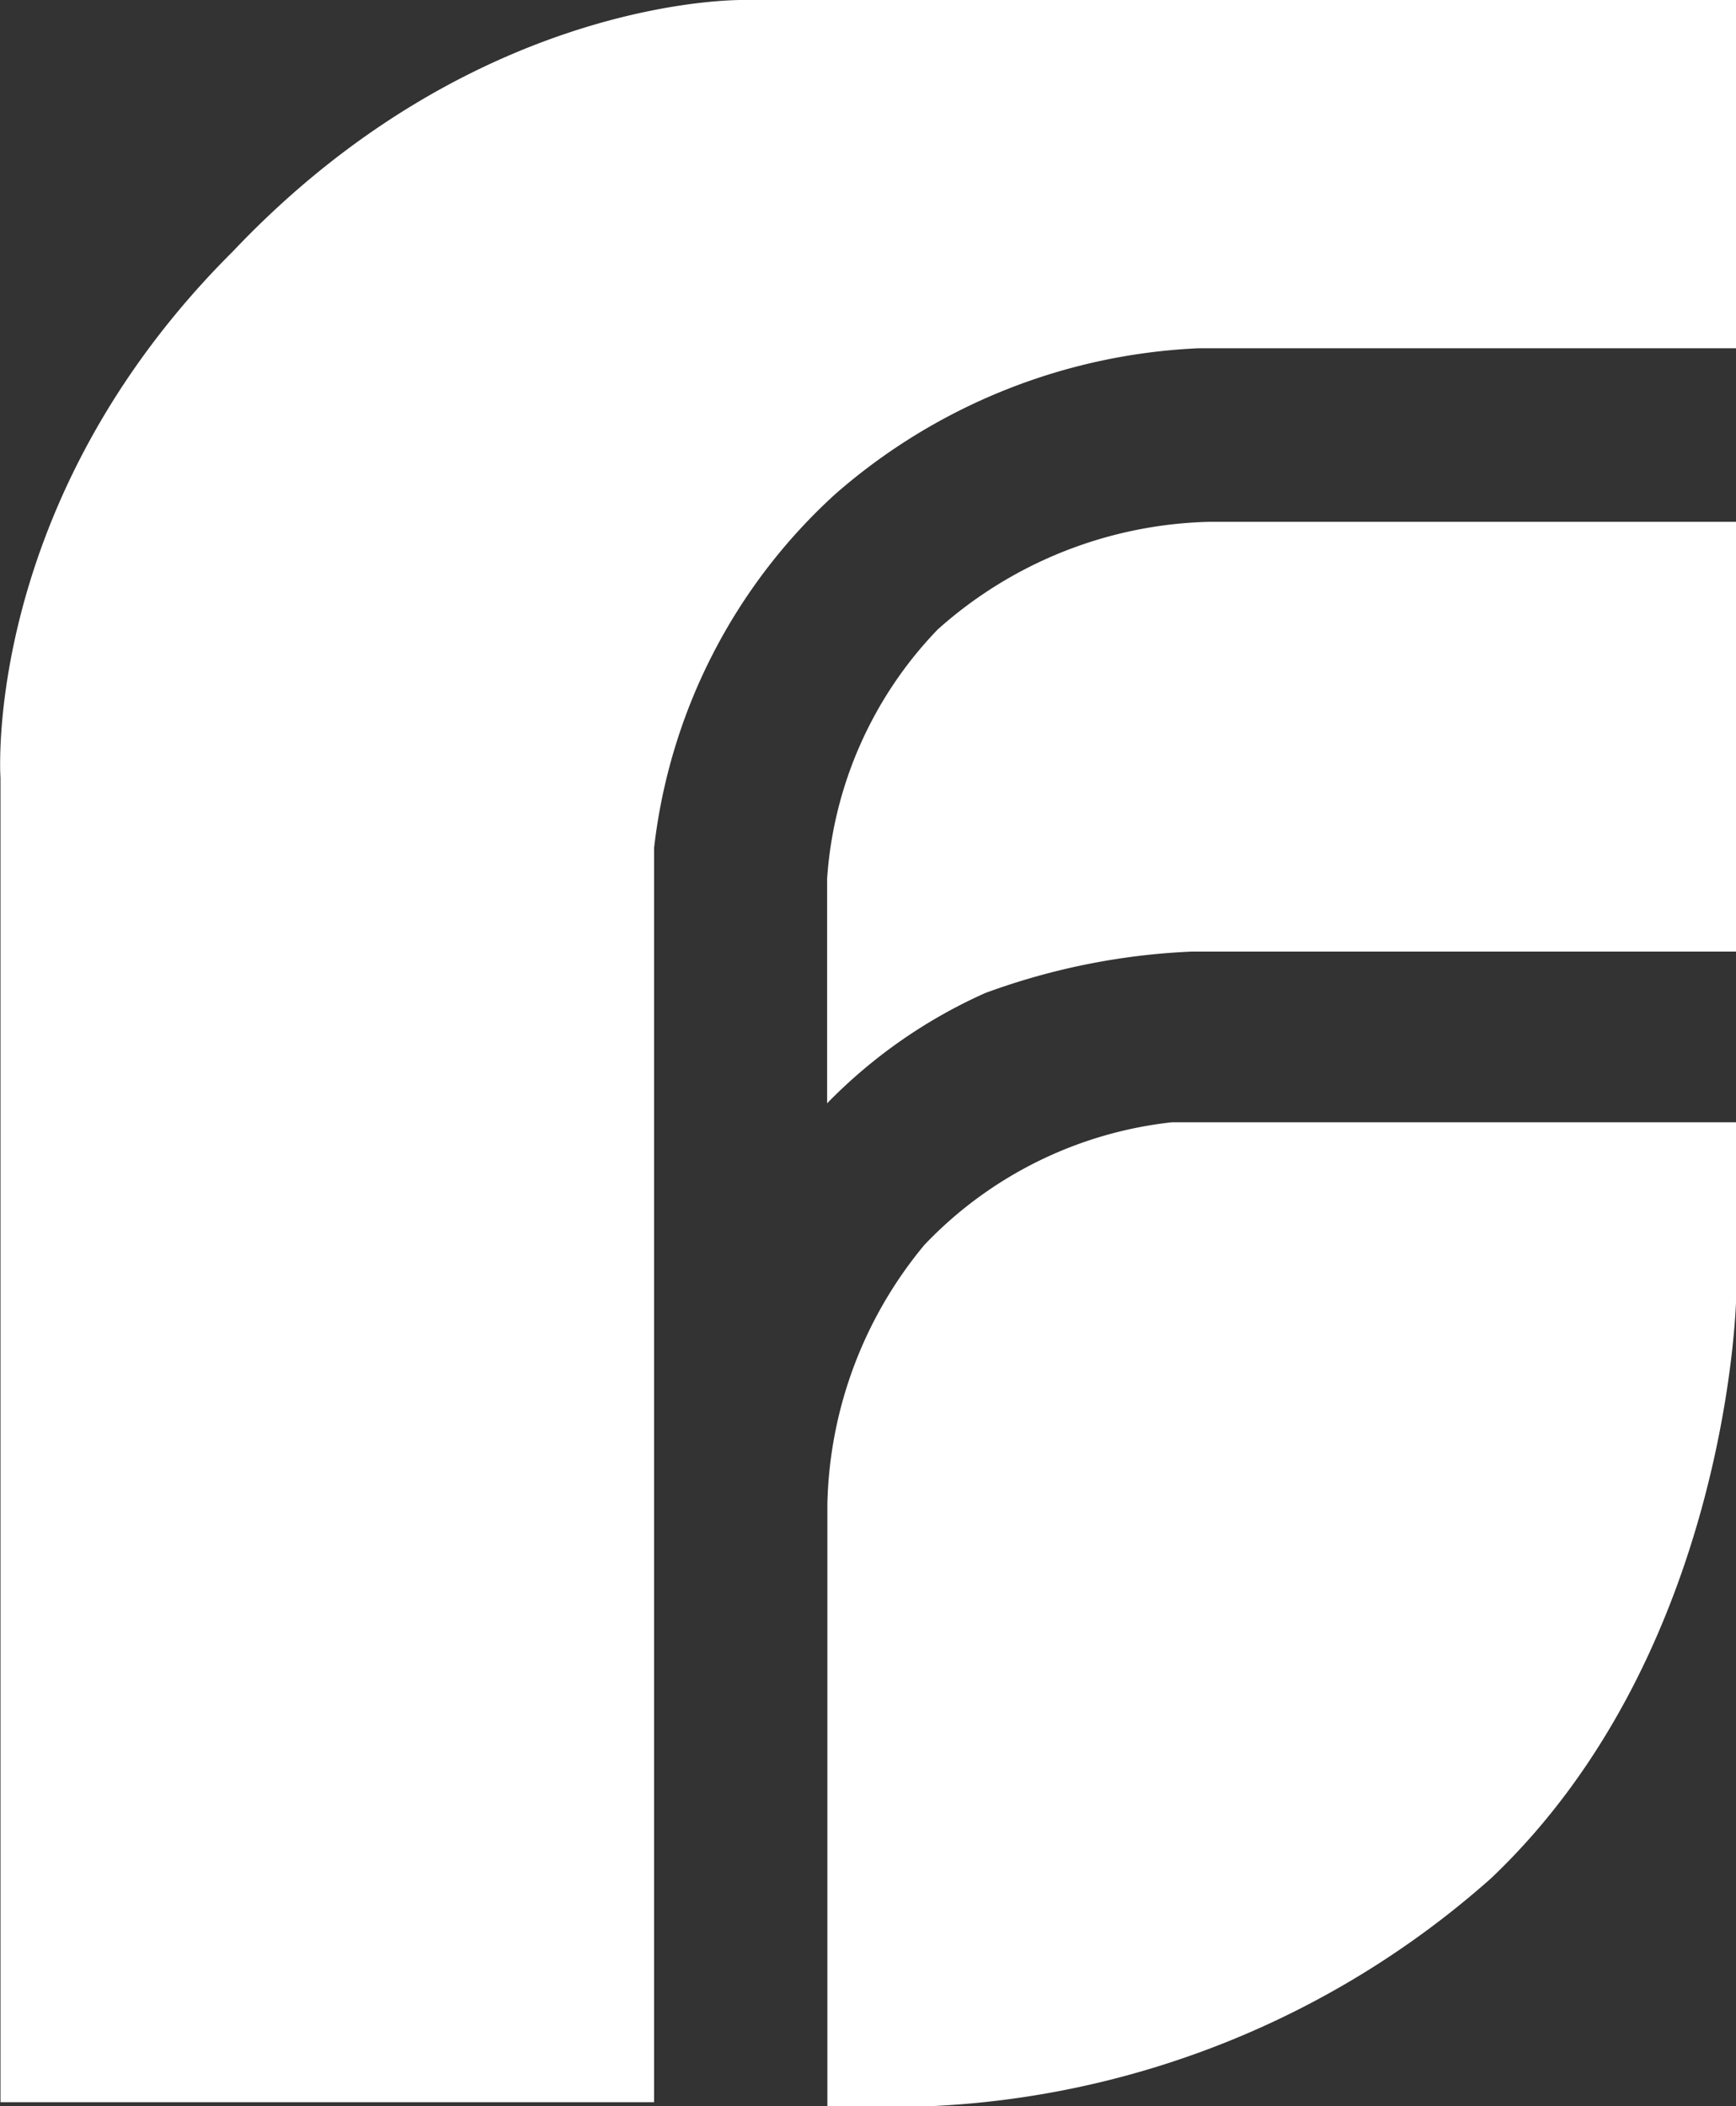
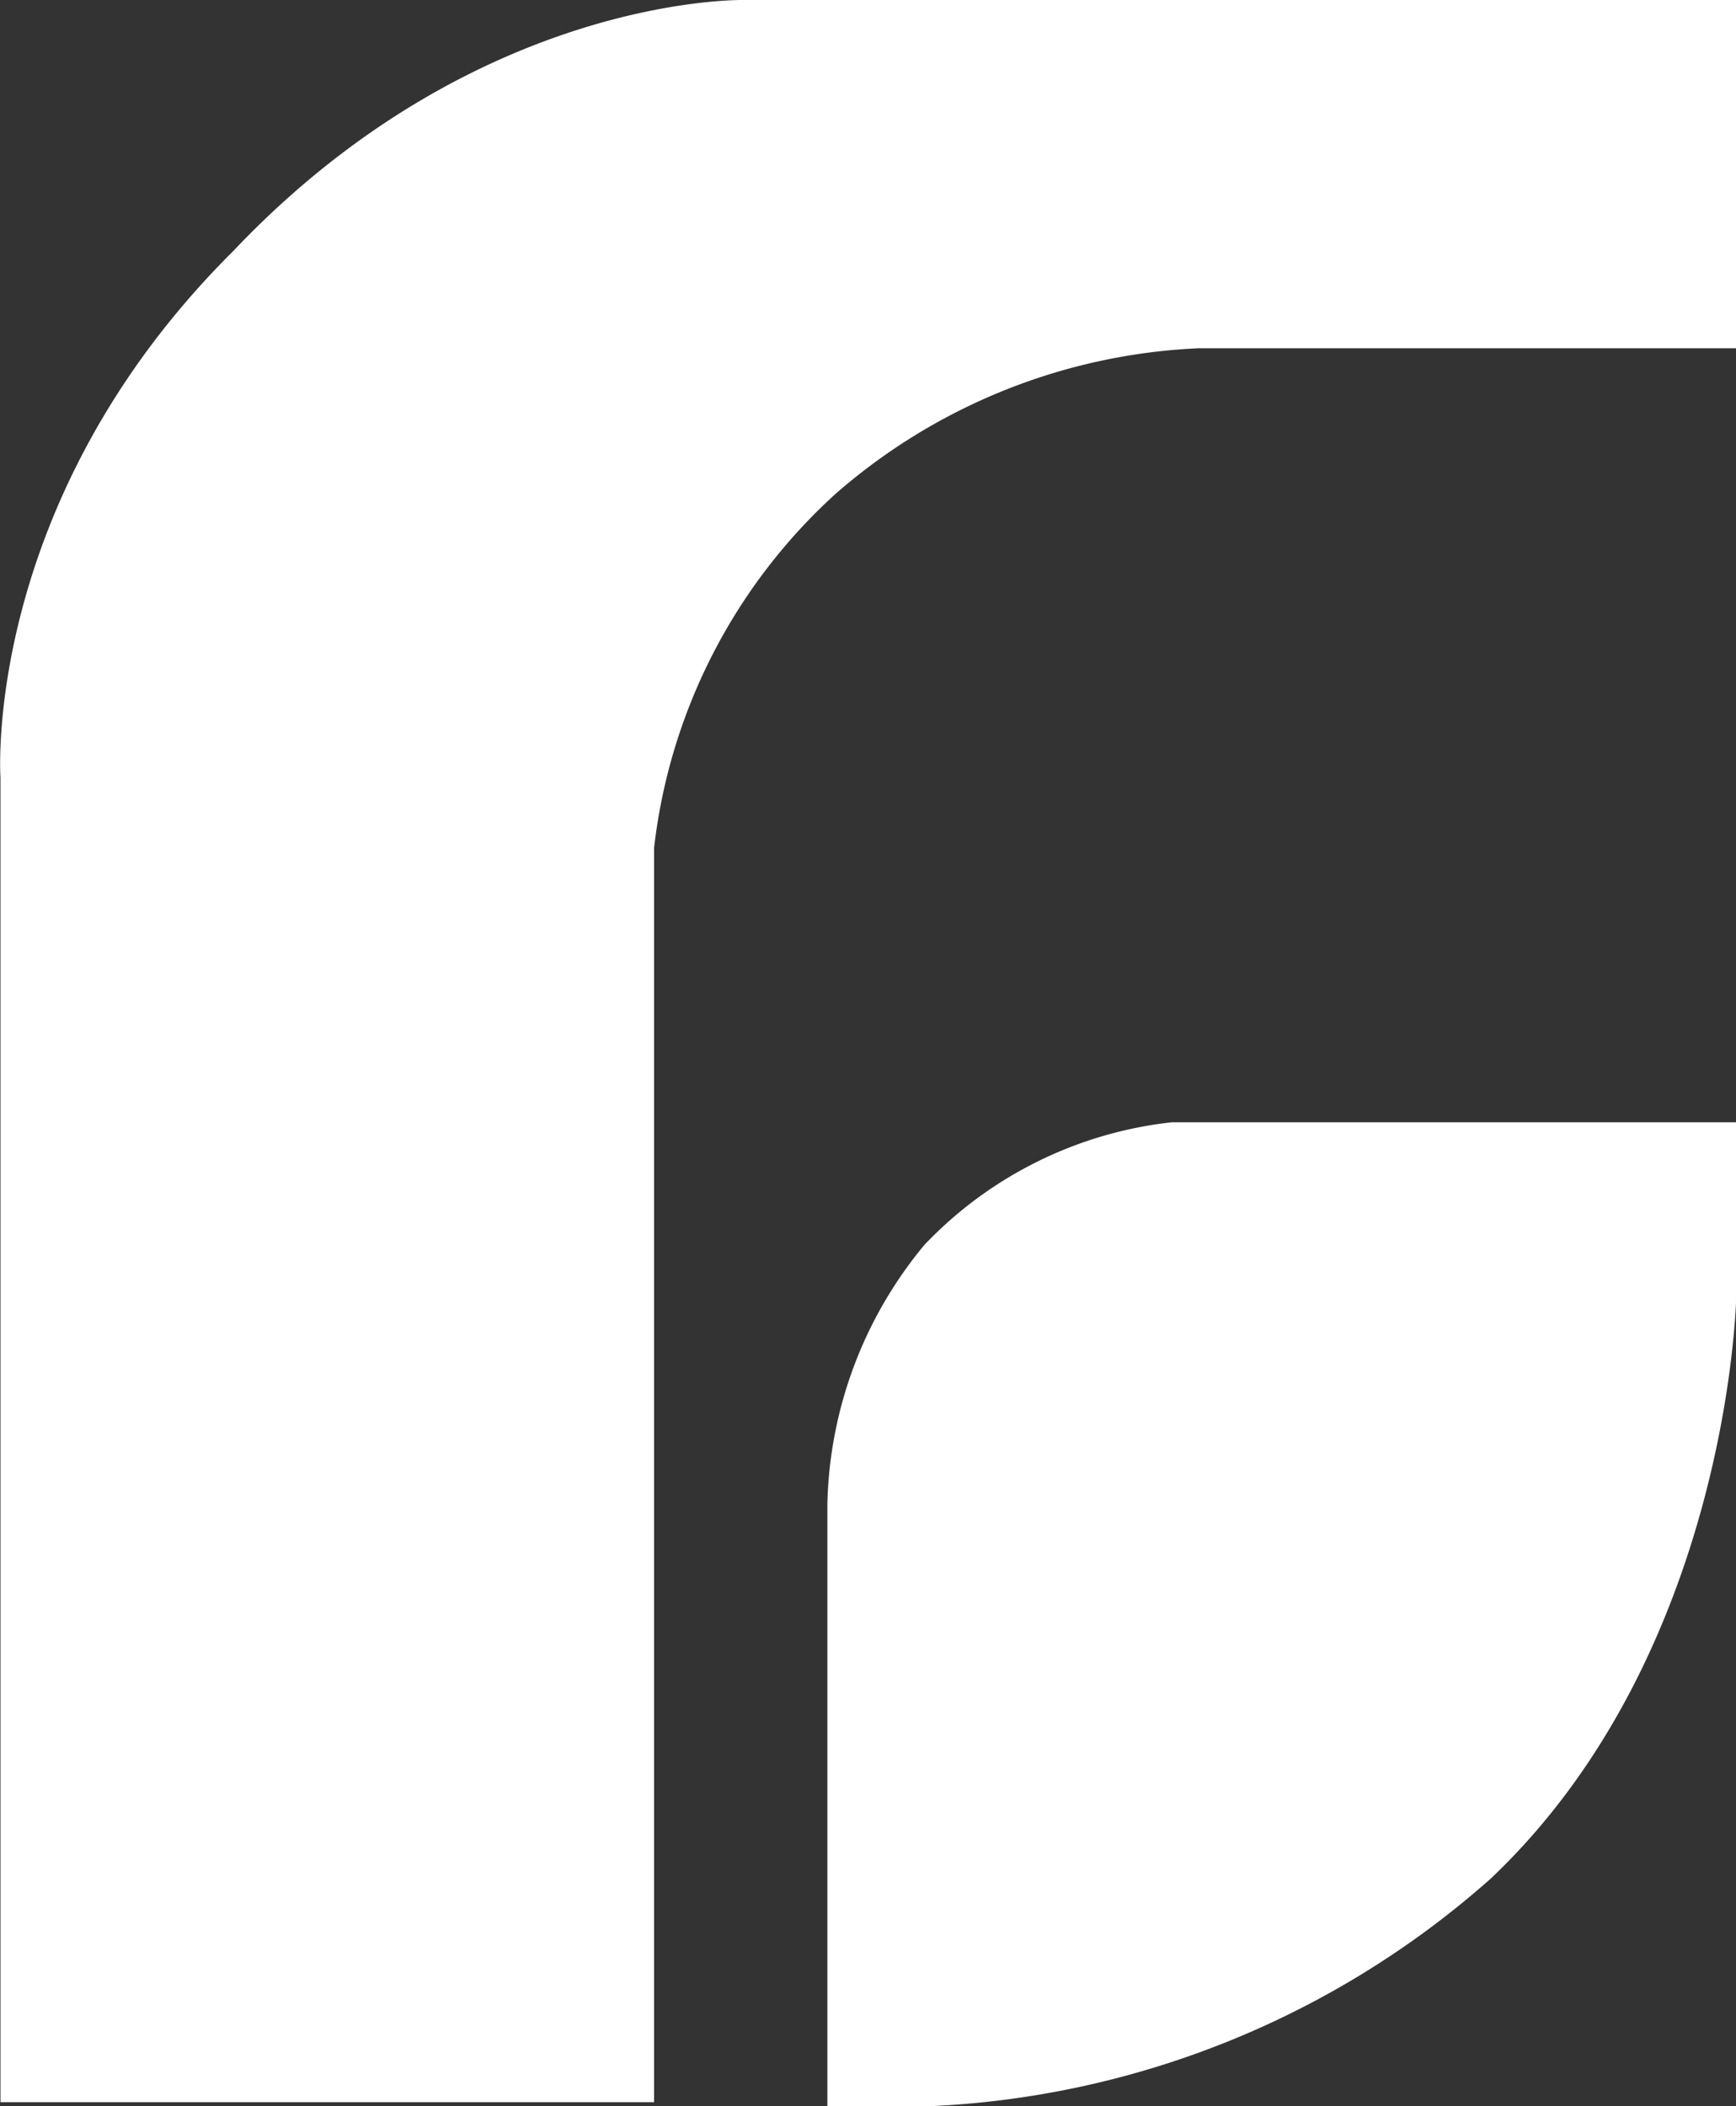
<svg xmlns="http://www.w3.org/2000/svg" width="40" height="48.52" viewBox="0 0 40 48.52">
  <rect x="0" y="0" width="40" height="48.52" fill="#333333" stroke="none" />
  <g id="fiora" transform="translate(0.002 0)">
    <g id="logo" transform="translate(-0.002 0)">
      <path id="Path_1" data-name="Path 1" d="M42.789,16.148H19.95s-6.155-.16-11.792,5.788C2.354,27.708,2.8,34.063,2.8,34.063v30.51h15.06V35.68a13.015,13.015,0,0,1,4.178-8.153,13.628,13.628,0,0,1,8.378-3.357H42.789Z" transform="translate(-2.789 -16.148)" fill="#fff" />
-       <path id="Path_2" data-name="Path 2" d="M115.792,74.215v9.9H103.248a15.7,15.7,0,0,0-4.753.954A11.809,11.809,0,0,0,94.85,87.61V82.435a9.163,9.163,0,0,1,2.548-5.74,9.73,9.73,0,0,1,6.268-2.48Z" transform="translate(-75.792 -62.195)" fill="#fff" />
      <path id="Path_3" data-name="Path 3" d="M115.807,141.032h-13a9.263,9.263,0,0,0-5.7,2.824,9.667,9.667,0,0,0-2.236,5.964V163.7h2.29a20.859,20.859,0,0,0,13-5.251c5.51-5.228,5.651-13.4,5.651-13.4Z" transform="translate(-75.807 -115.18)" fill="#fff" />
    </g>
  </g>
</svg>